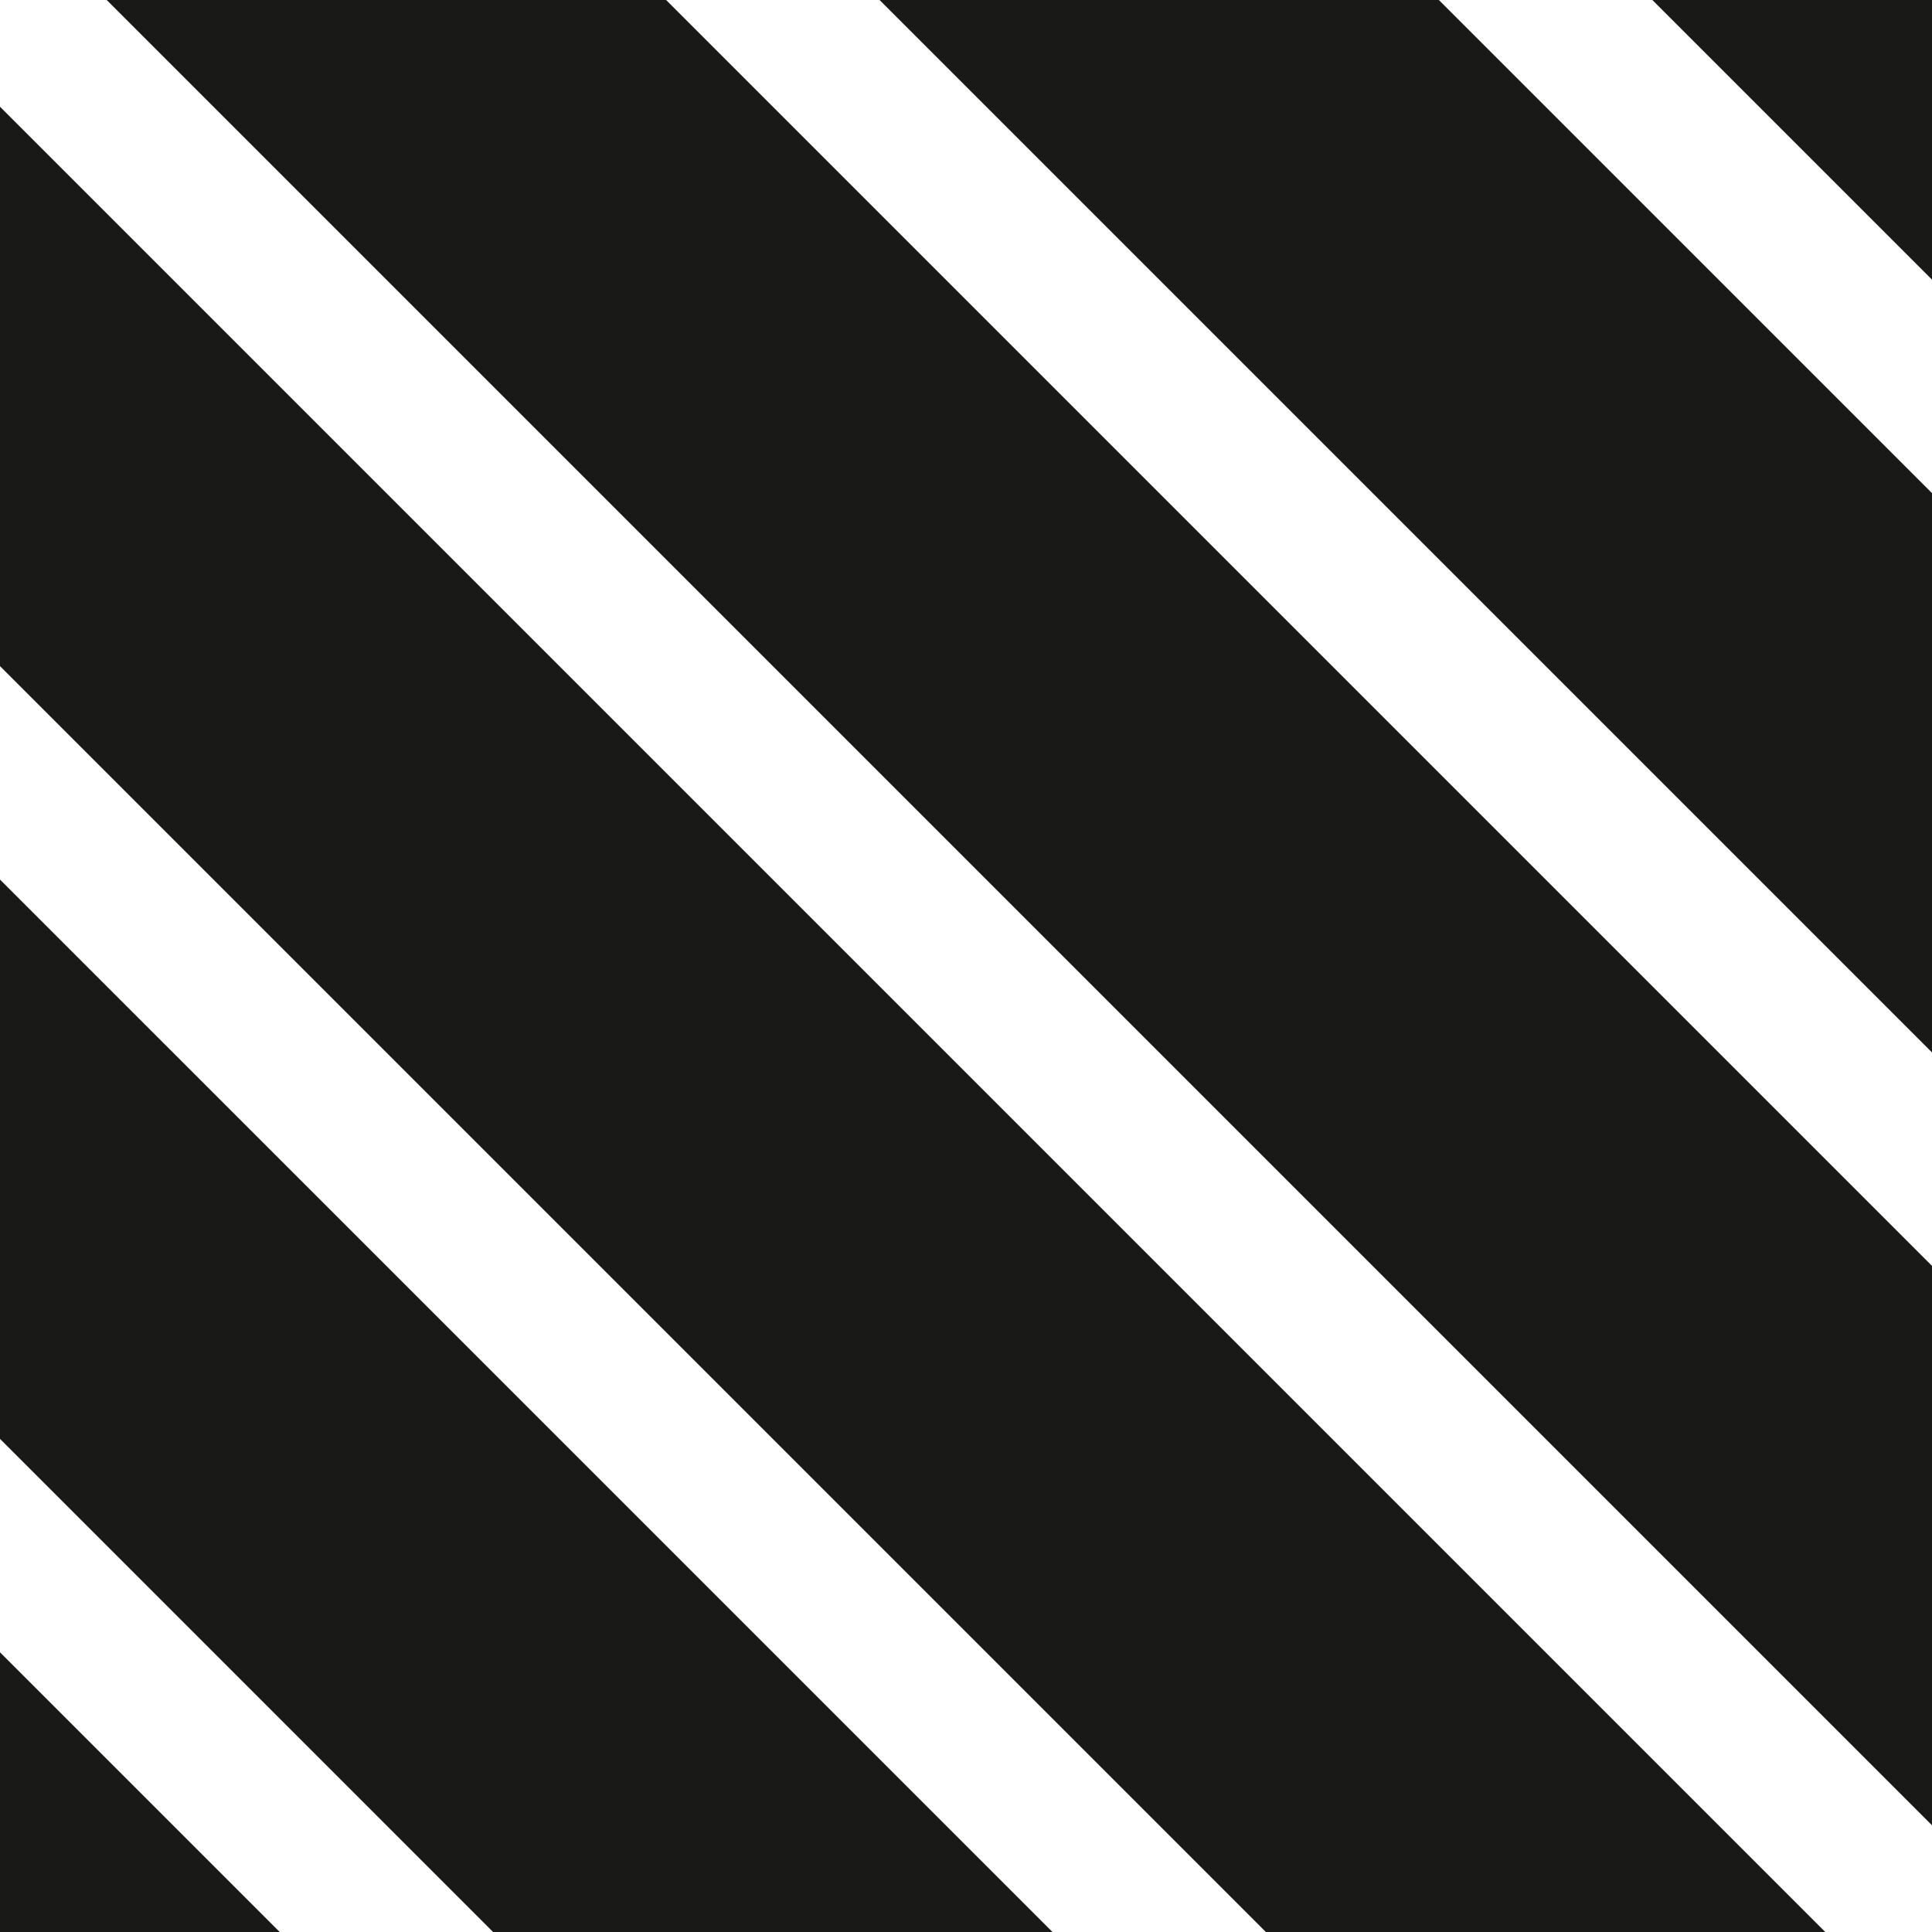
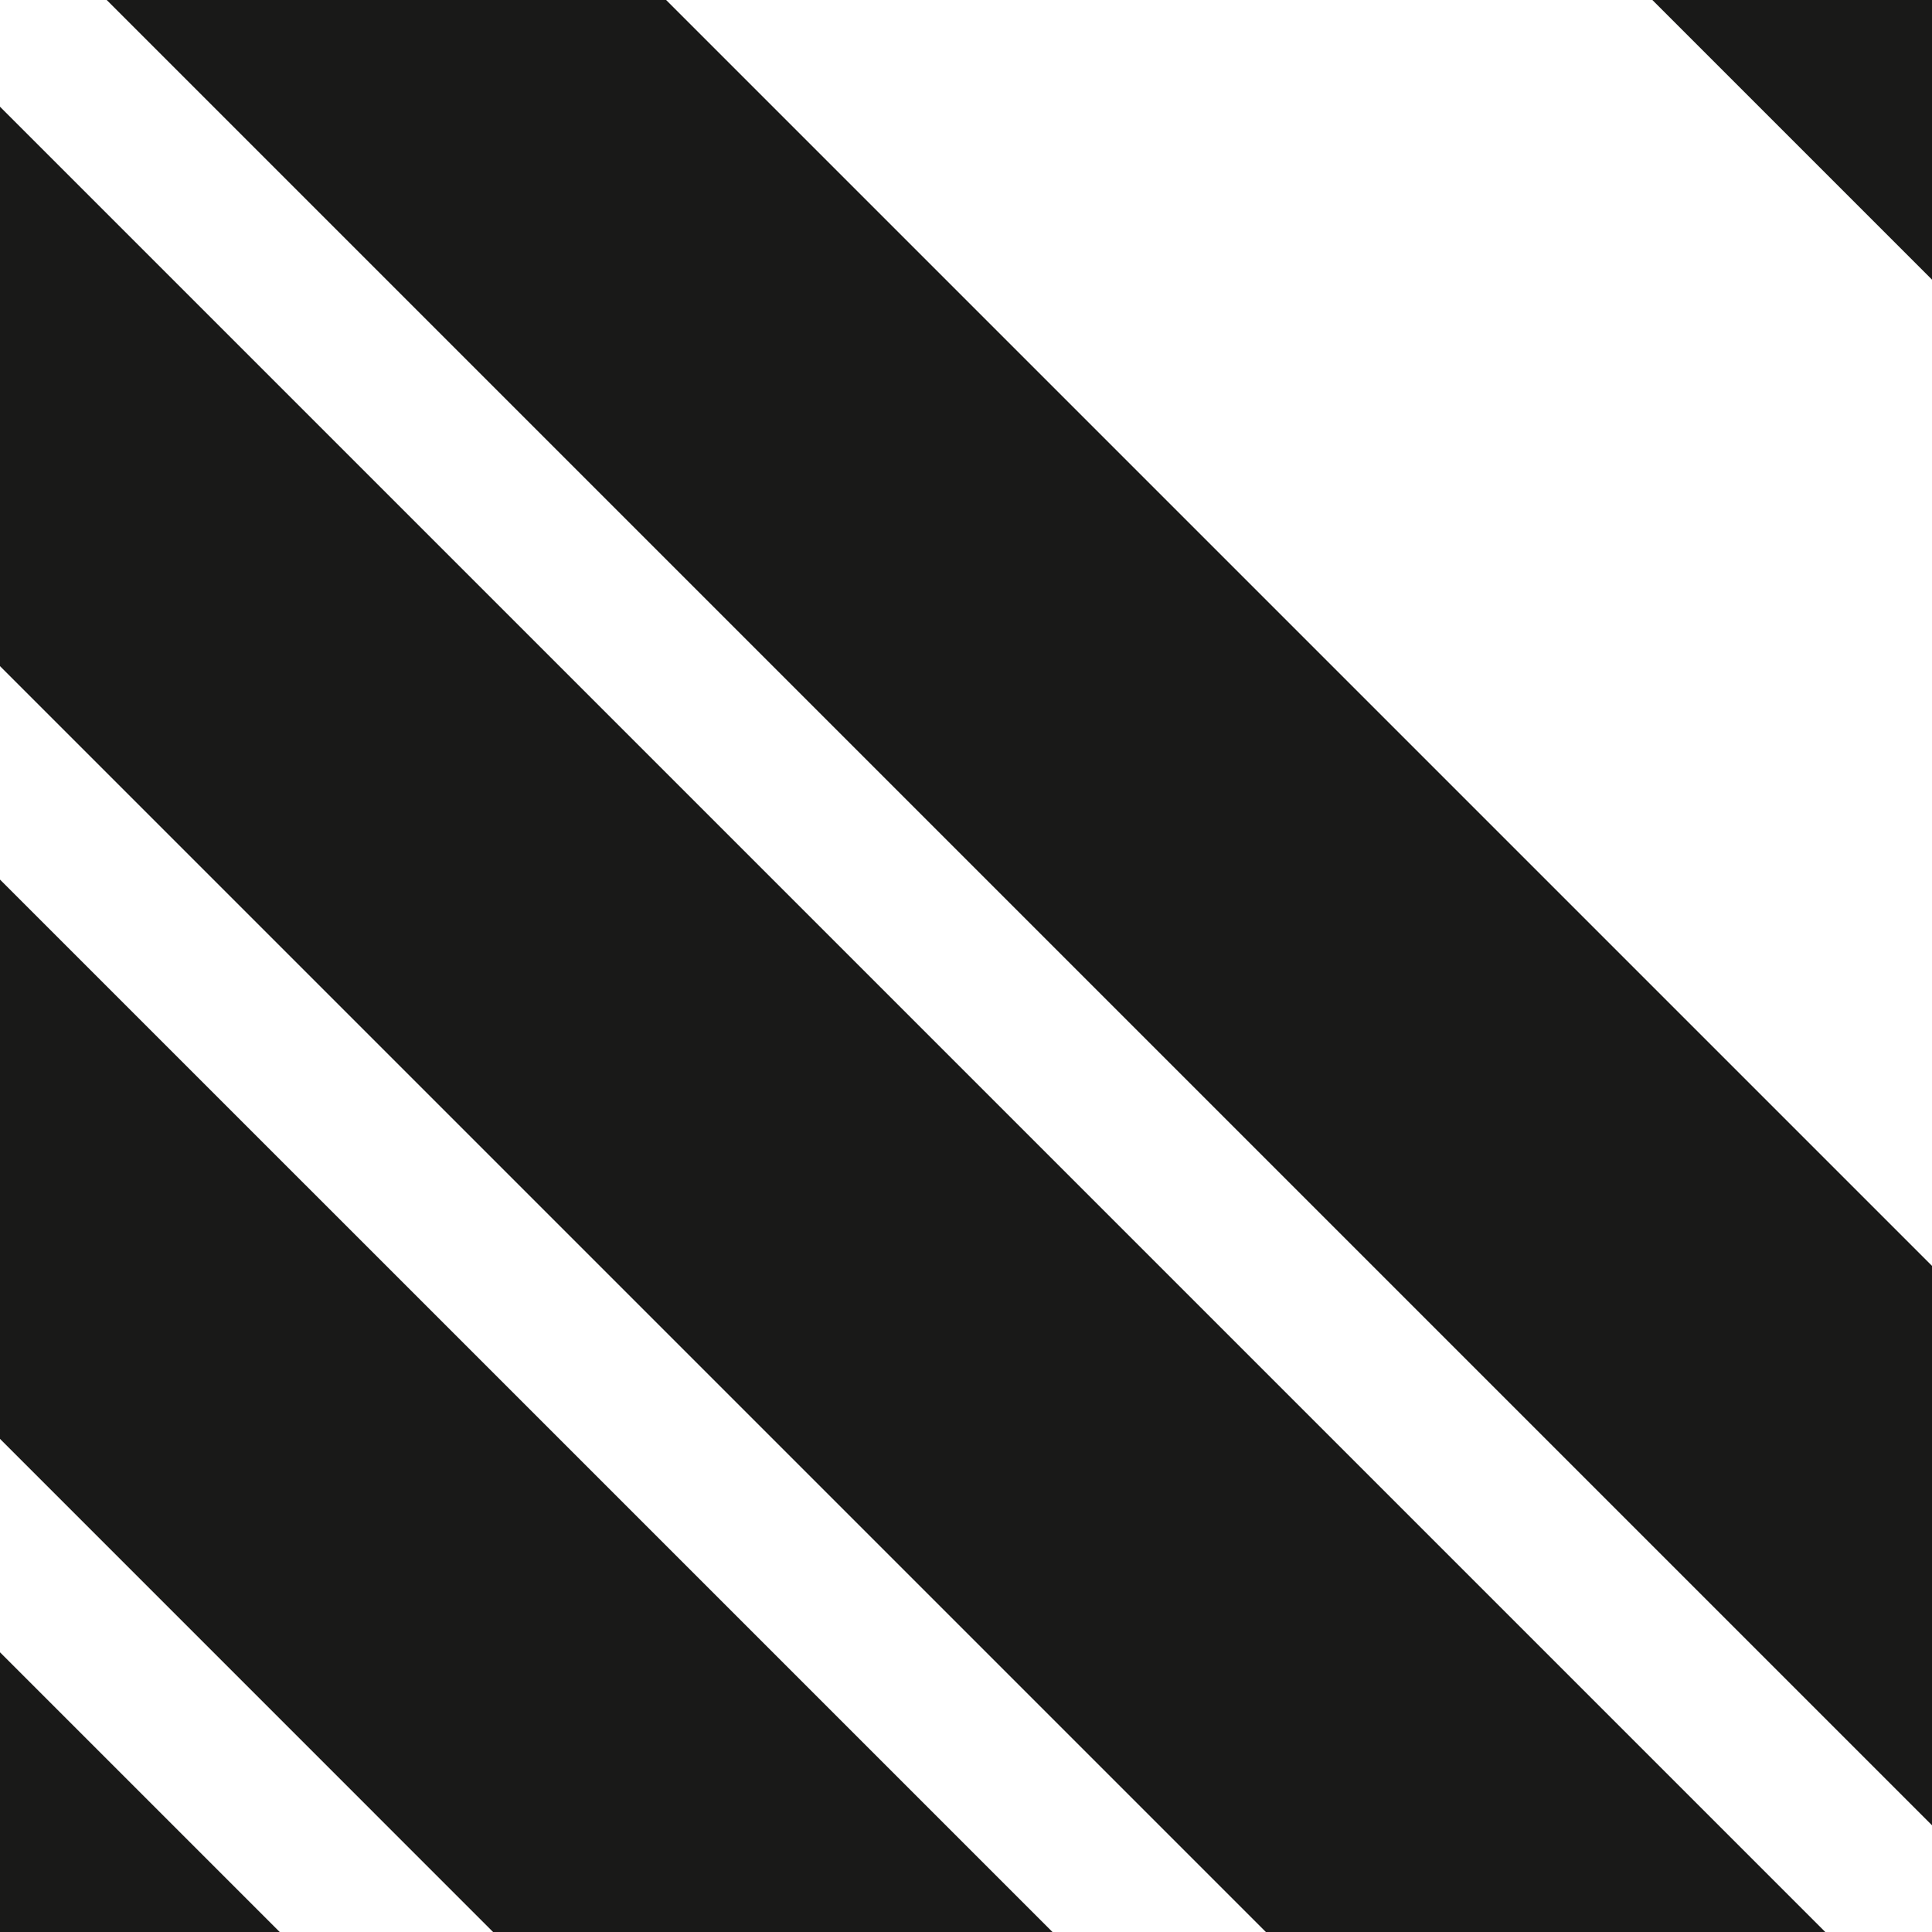
<svg xmlns="http://www.w3.org/2000/svg" version="1.1" id="favicon" viewBox="0 0 512 512">
  <polygon id="0" fill="#191918" points="74.125,512 0,437.875 0,512 " />
  <polygon id="1" fill="#191918" points="278.922,512 0,233.095 0,381.313 130.672,512 " />
  <polygon id="2" fill="#191918" points="483.719,512 0,28.28 0,176.53 335.47,512 " />
  <polygon id="3" fill="#191918" points="512,335.47 176.53,0 28.28,0 512,483.72 " />
-   <polygon id="4" fill="#191918" points="512,130.688 381.313,0 233.095,0 512,278.905 " />
  <polygon id="5" fill="#191918" points="512,0 437.891,0 512,74.109 " />
</svg>